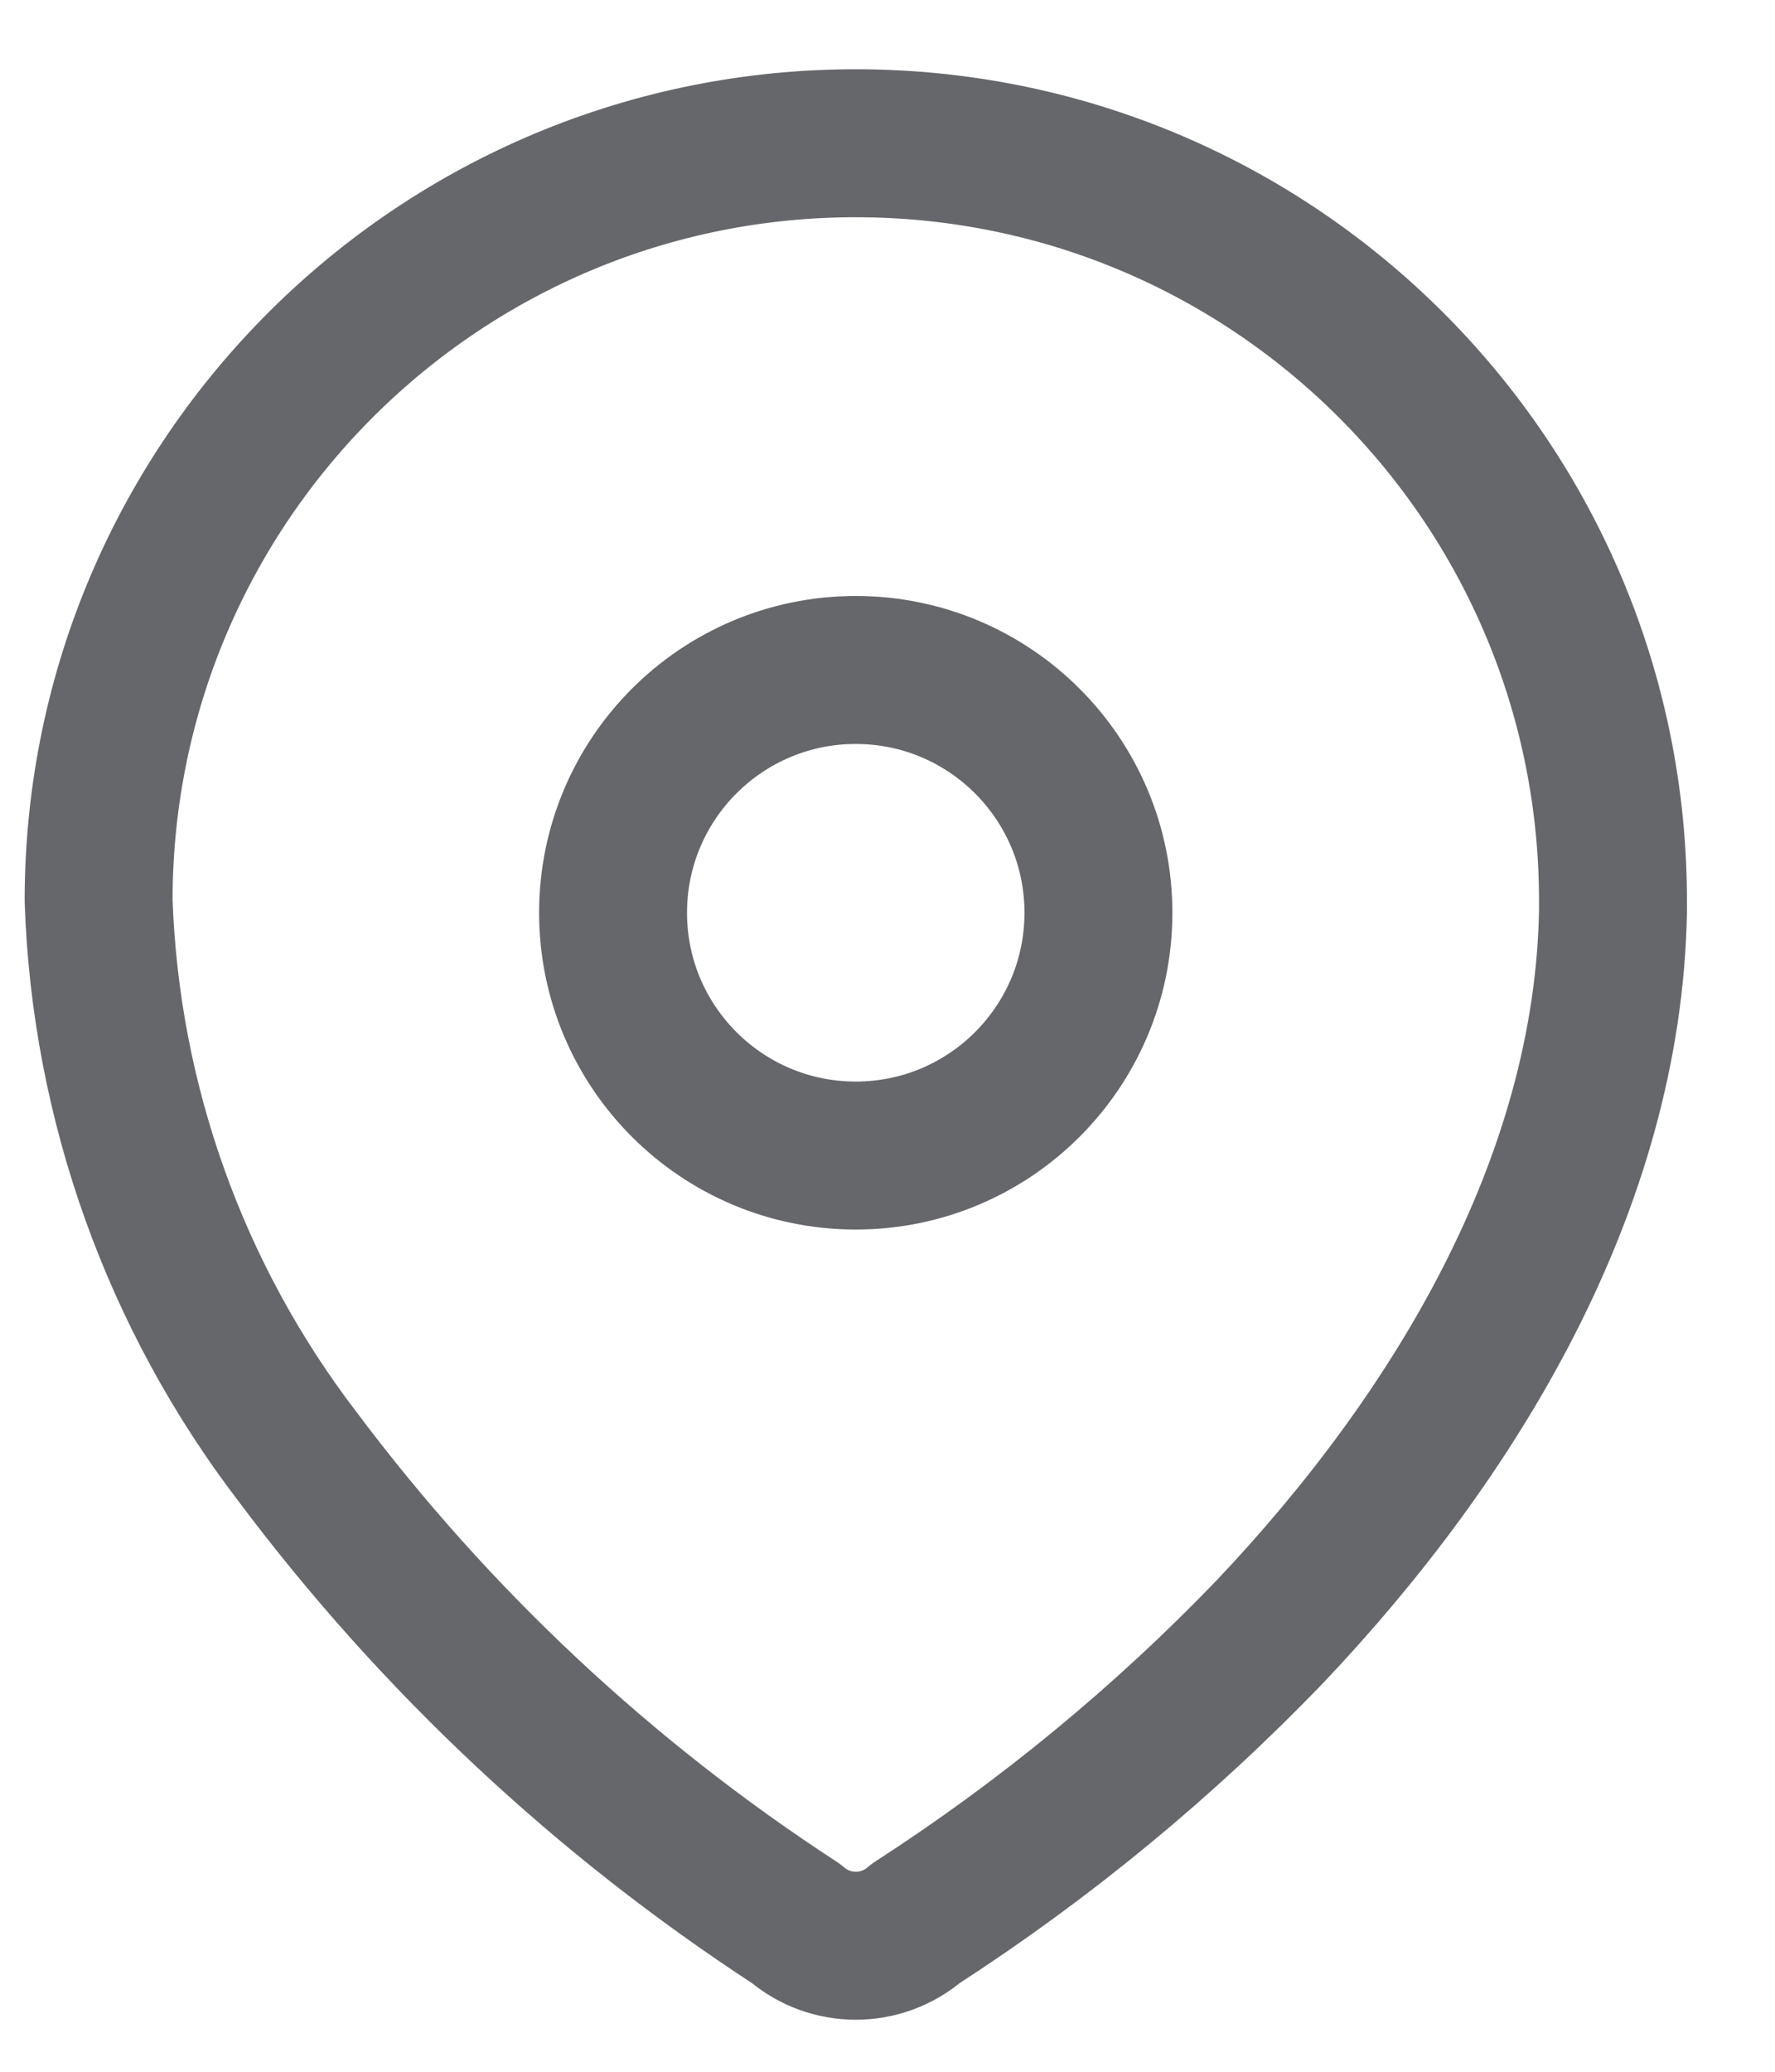
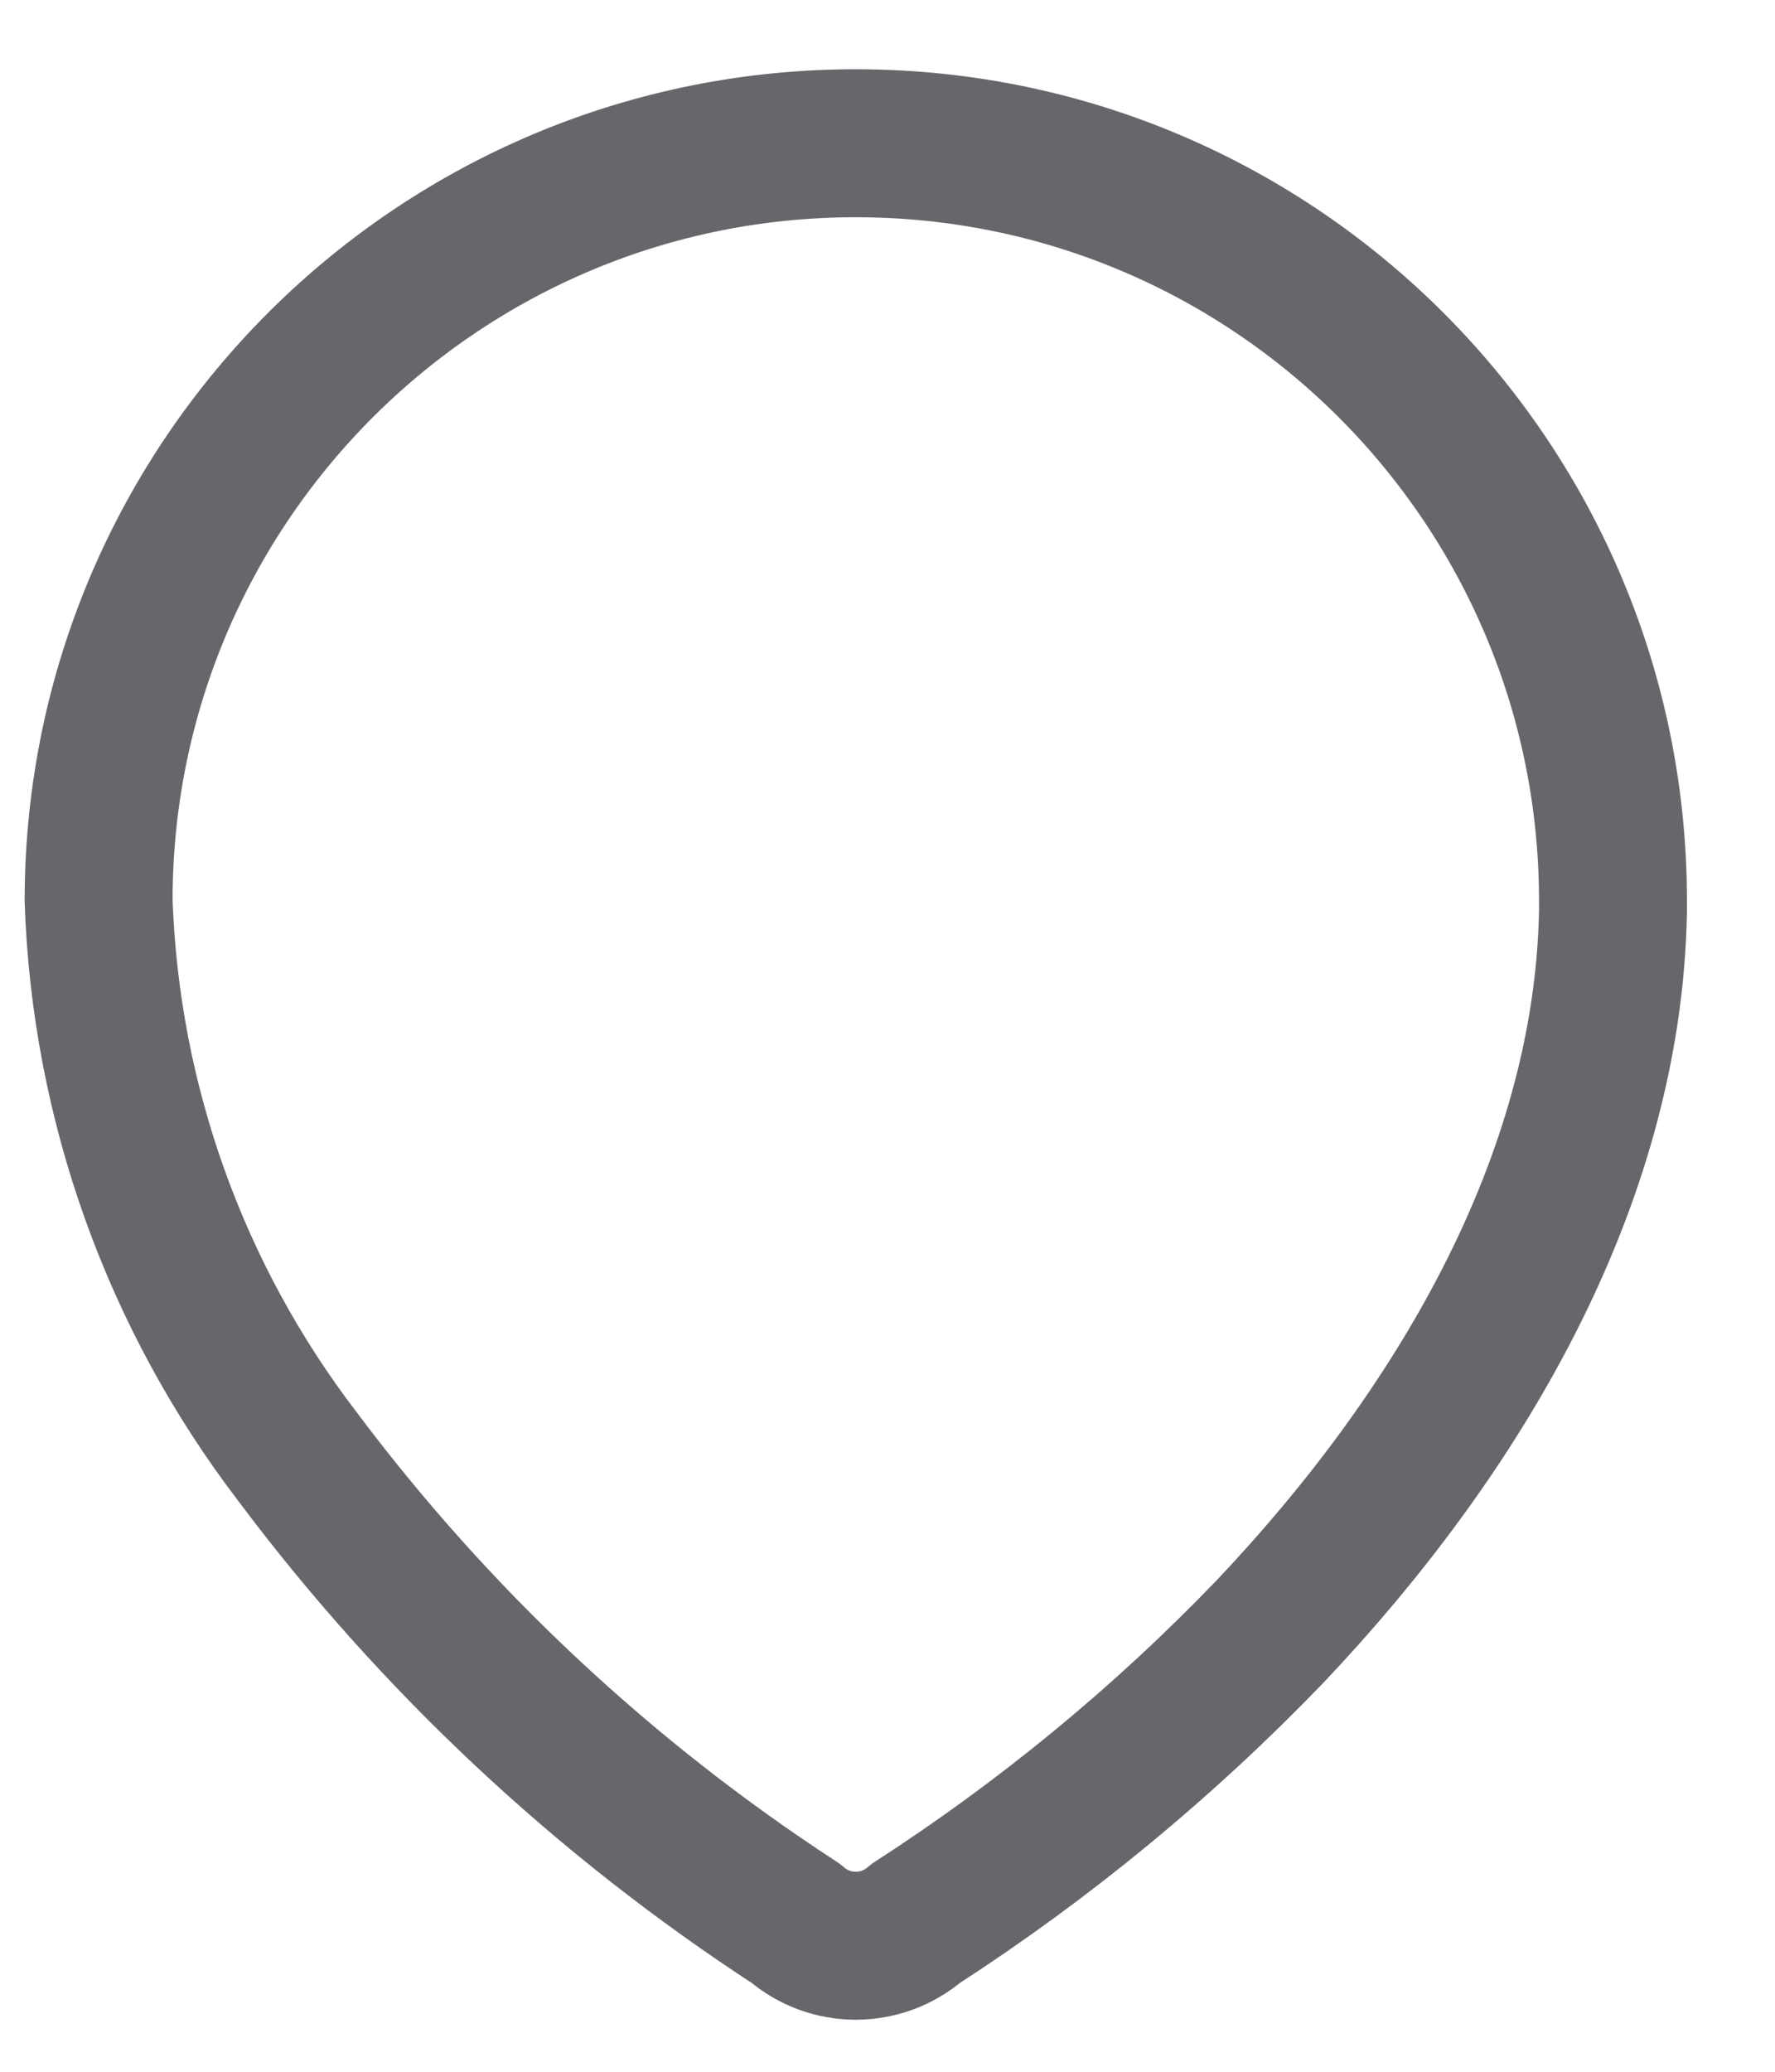
<svg xmlns="http://www.w3.org/2000/svg" width="18" height="21" viewBox="0 0 18 21" fill="none">
  <path fill-rule="evenodd" clip-rule="evenodd" d="M1 9.104C1.014 4.864 4.464 1.438 8.704 1.452C12.945 1.467 16.371 4.916 16.357 9.157V9.244C16.304 12 14.765 14.548 12.878 16.539C11.799 17.66 10.594 18.652 9.287 19.496C8.937 19.798 8.419 19.798 8.07 19.496C6.121 18.227 4.411 16.626 3.017 14.765C1.775 13.143 1.07 11.173 1 9.13V9.104Z" stroke="#65676B" stroke-width="1.5" stroke-linecap="round" stroke-linejoin="round" />
-   <path d="M8.678 11.713C10.037 11.713 11.139 10.611 11.139 9.252C11.139 7.893 10.037 6.791 8.678 6.791C7.319 6.791 6.217 7.893 6.217 9.252C6.217 10.611 7.319 11.713 8.678 11.713Z" stroke="#65676B" stroke-width="1.5" stroke-linecap="round" stroke-linejoin="round" />
</svg>